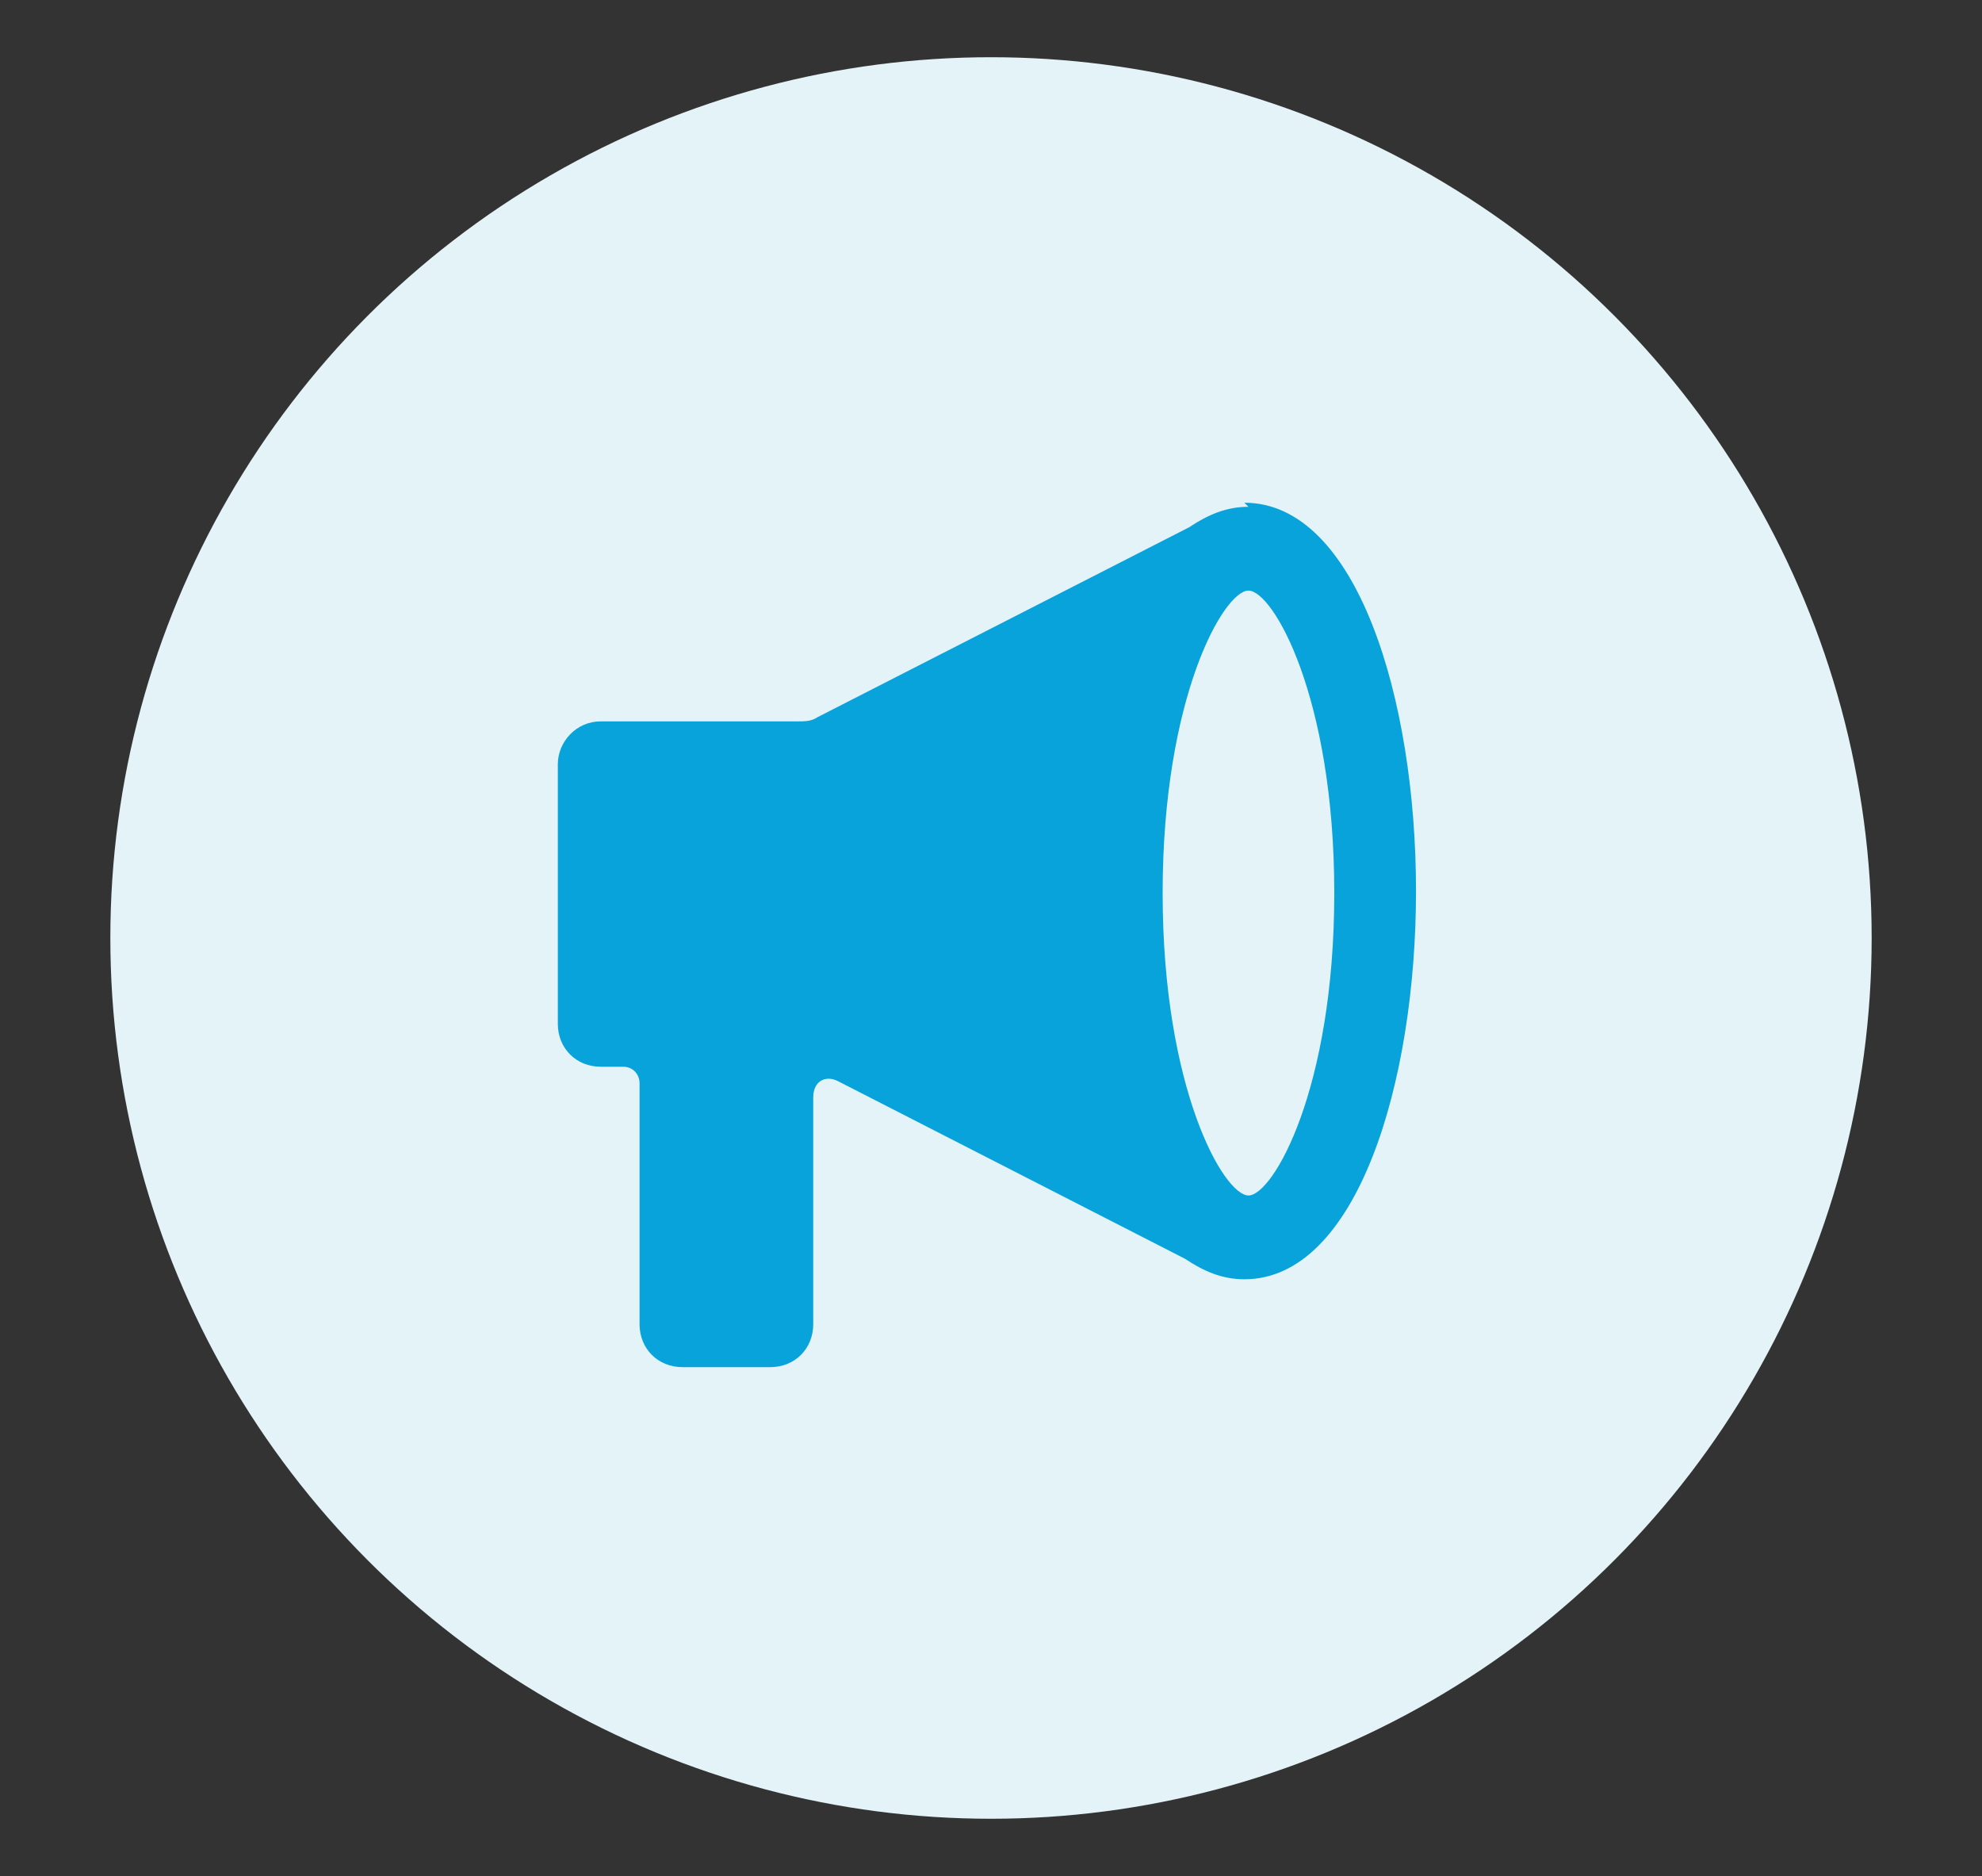
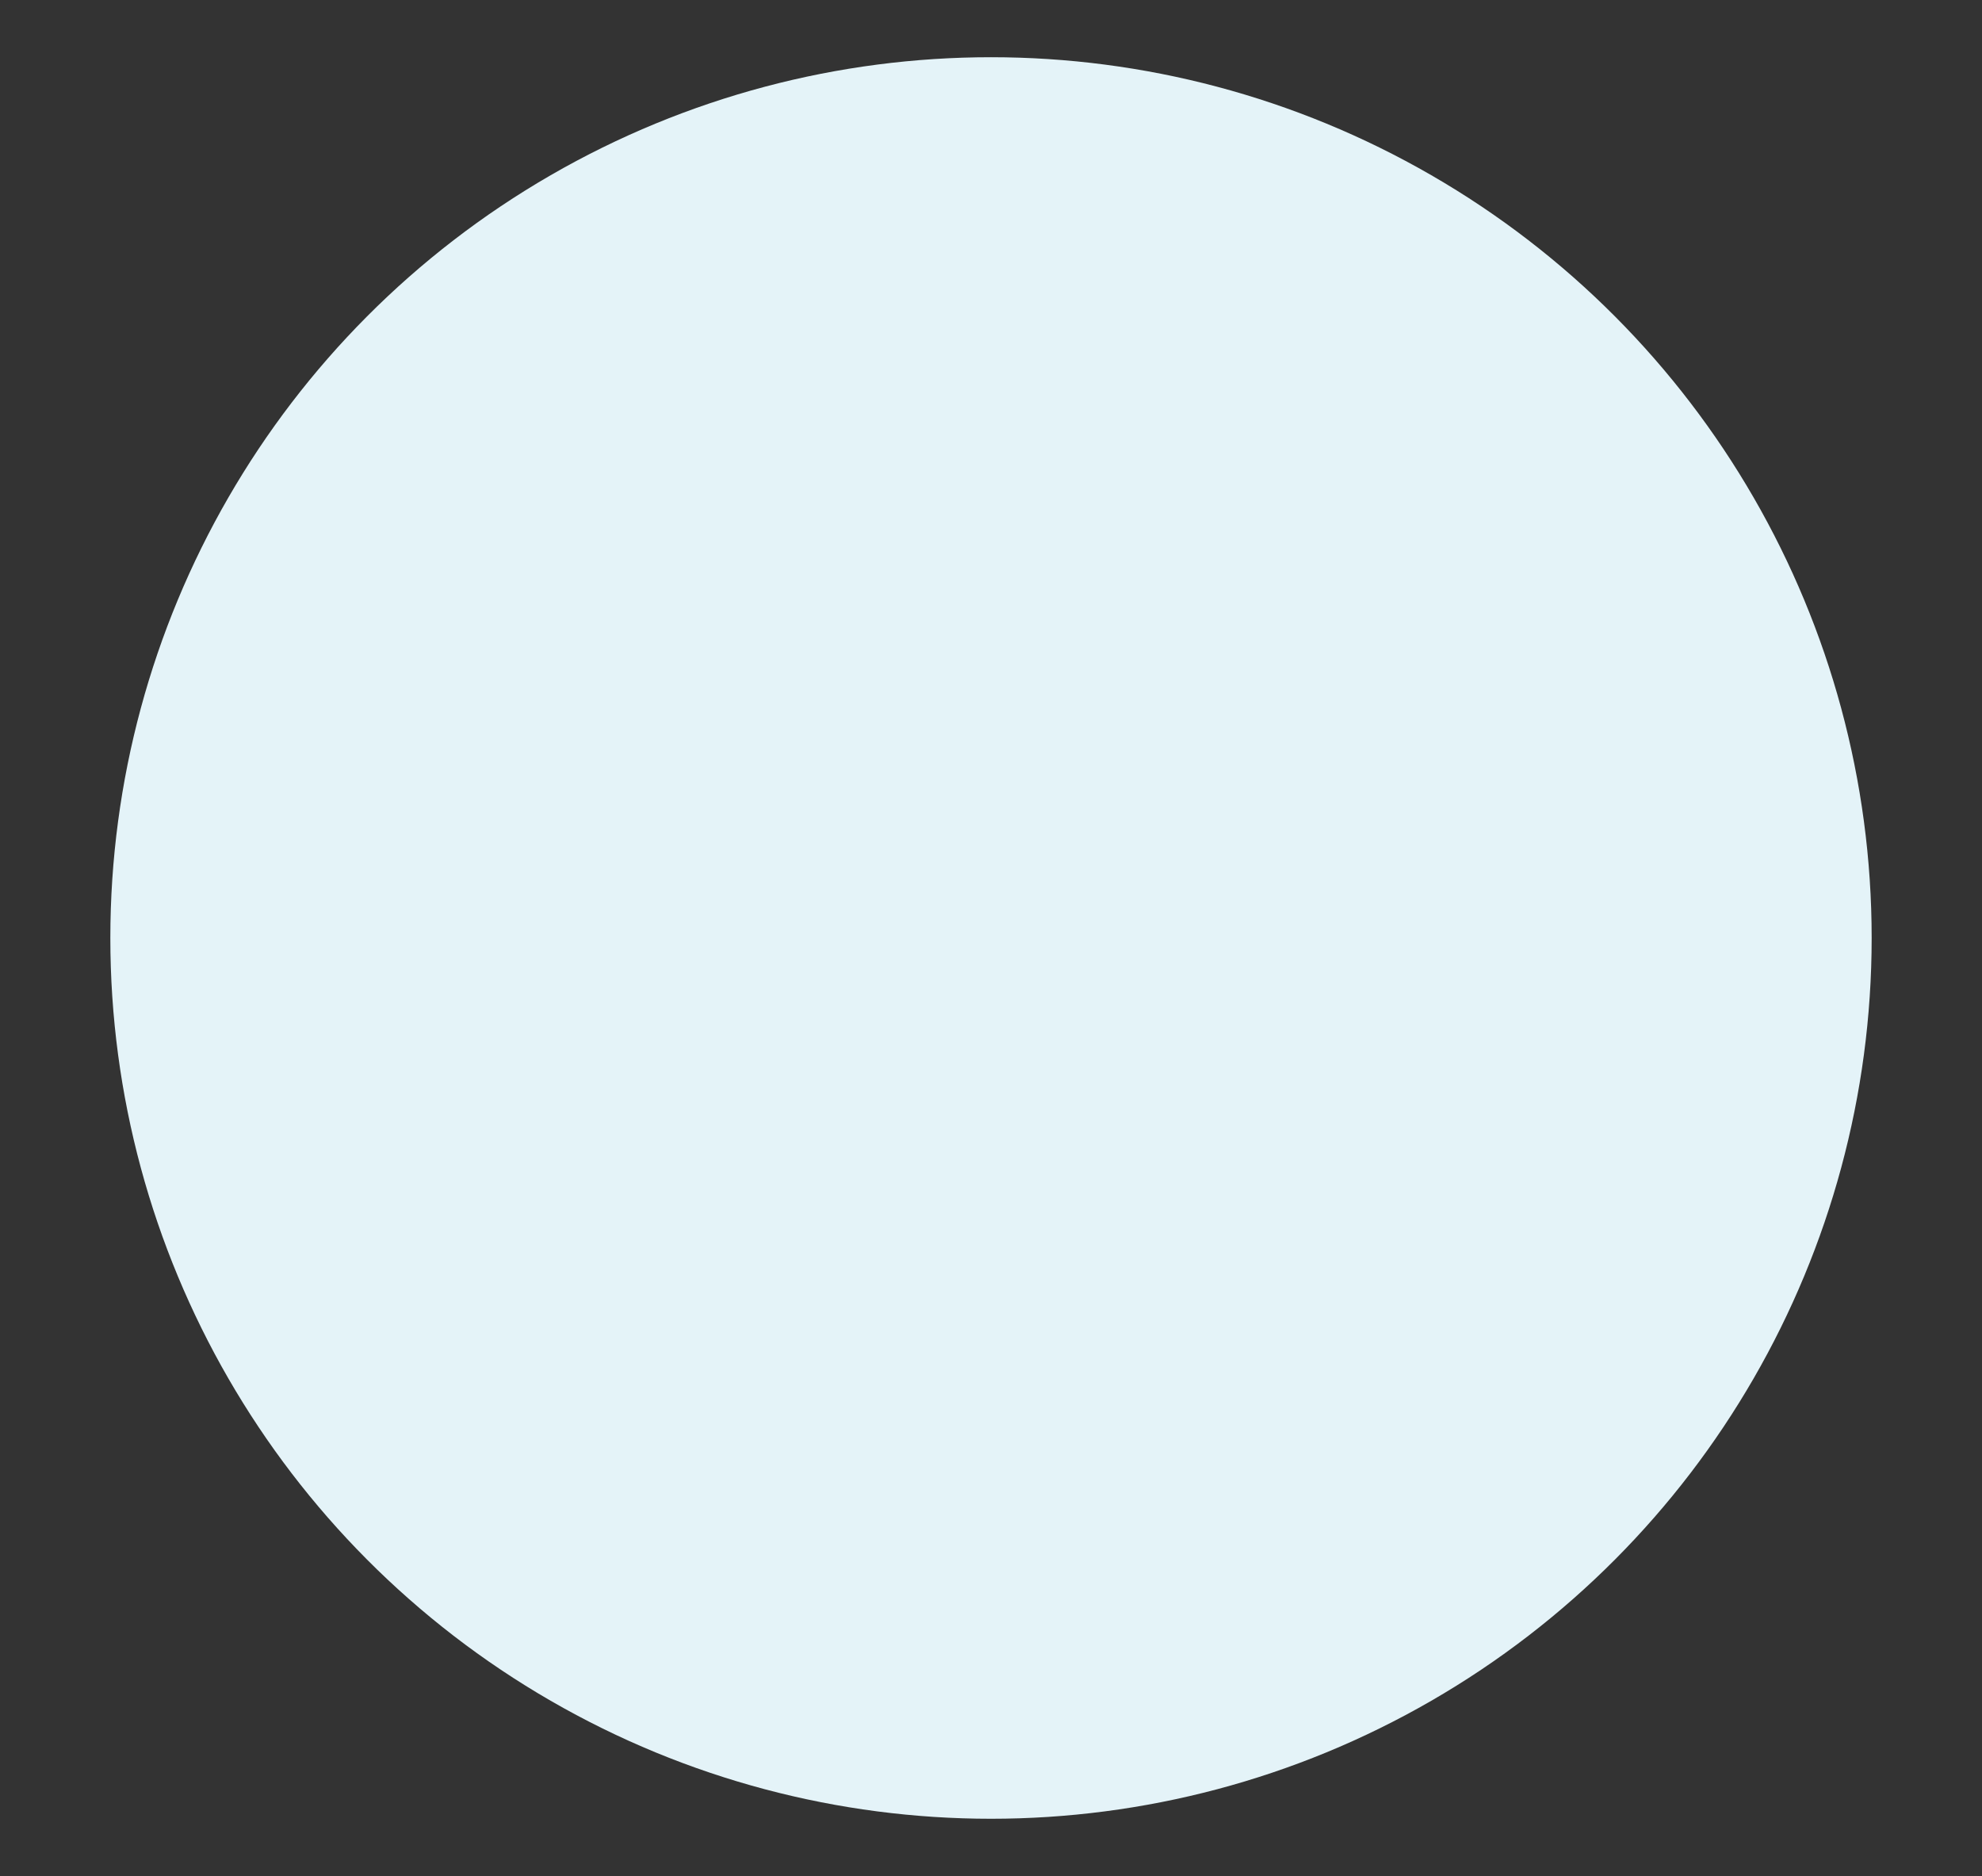
<svg xmlns="http://www.w3.org/2000/svg" id="Capa_1" viewBox="0 0 97 91.8">
  <rect x="0" y="0" width="97" height="91.8" fill="#333333" stroke="none" />
  <defs>
    <style>      .st0 {        fill: #e4f3f8;      }      .st1 {        fill: #07a3da;      }    </style>
  </defs>
  <circle class="st0" cx="48.5" cy="45.9" r="43.1" />
-   <path class="st1" d="M61.1,24.8c-1.1,0-2,.4-2.9,1l-18.2,9.3c-.3.2-.6.2-1,.2h-9.6c-1.2,0-2.1,1-2.1,2.1v12.7c0,1.2.9,2.1,2.1,2.1h1.1c.5,0,.8.4.8.8v11.8c0,1.2.9,2.1,2.1,2.1h4.3c1.2,0,2.1-.9,2.1-2.1v-11.1c0-.8.6-1.1,1.2-.8l17,8.7c.9.6,1.8,1,2.9,1,5.5,0,8.4-9.6,8.4-19s-2.9-19-8.4-19h0ZM61.1,58.5c-1.2,0-4.2-5.2-4.2-14.8s3-14.8,4.2-14.8,4.2,5.2,4.2,14.8-3,14.8-4.2,14.8Z" />
</svg>